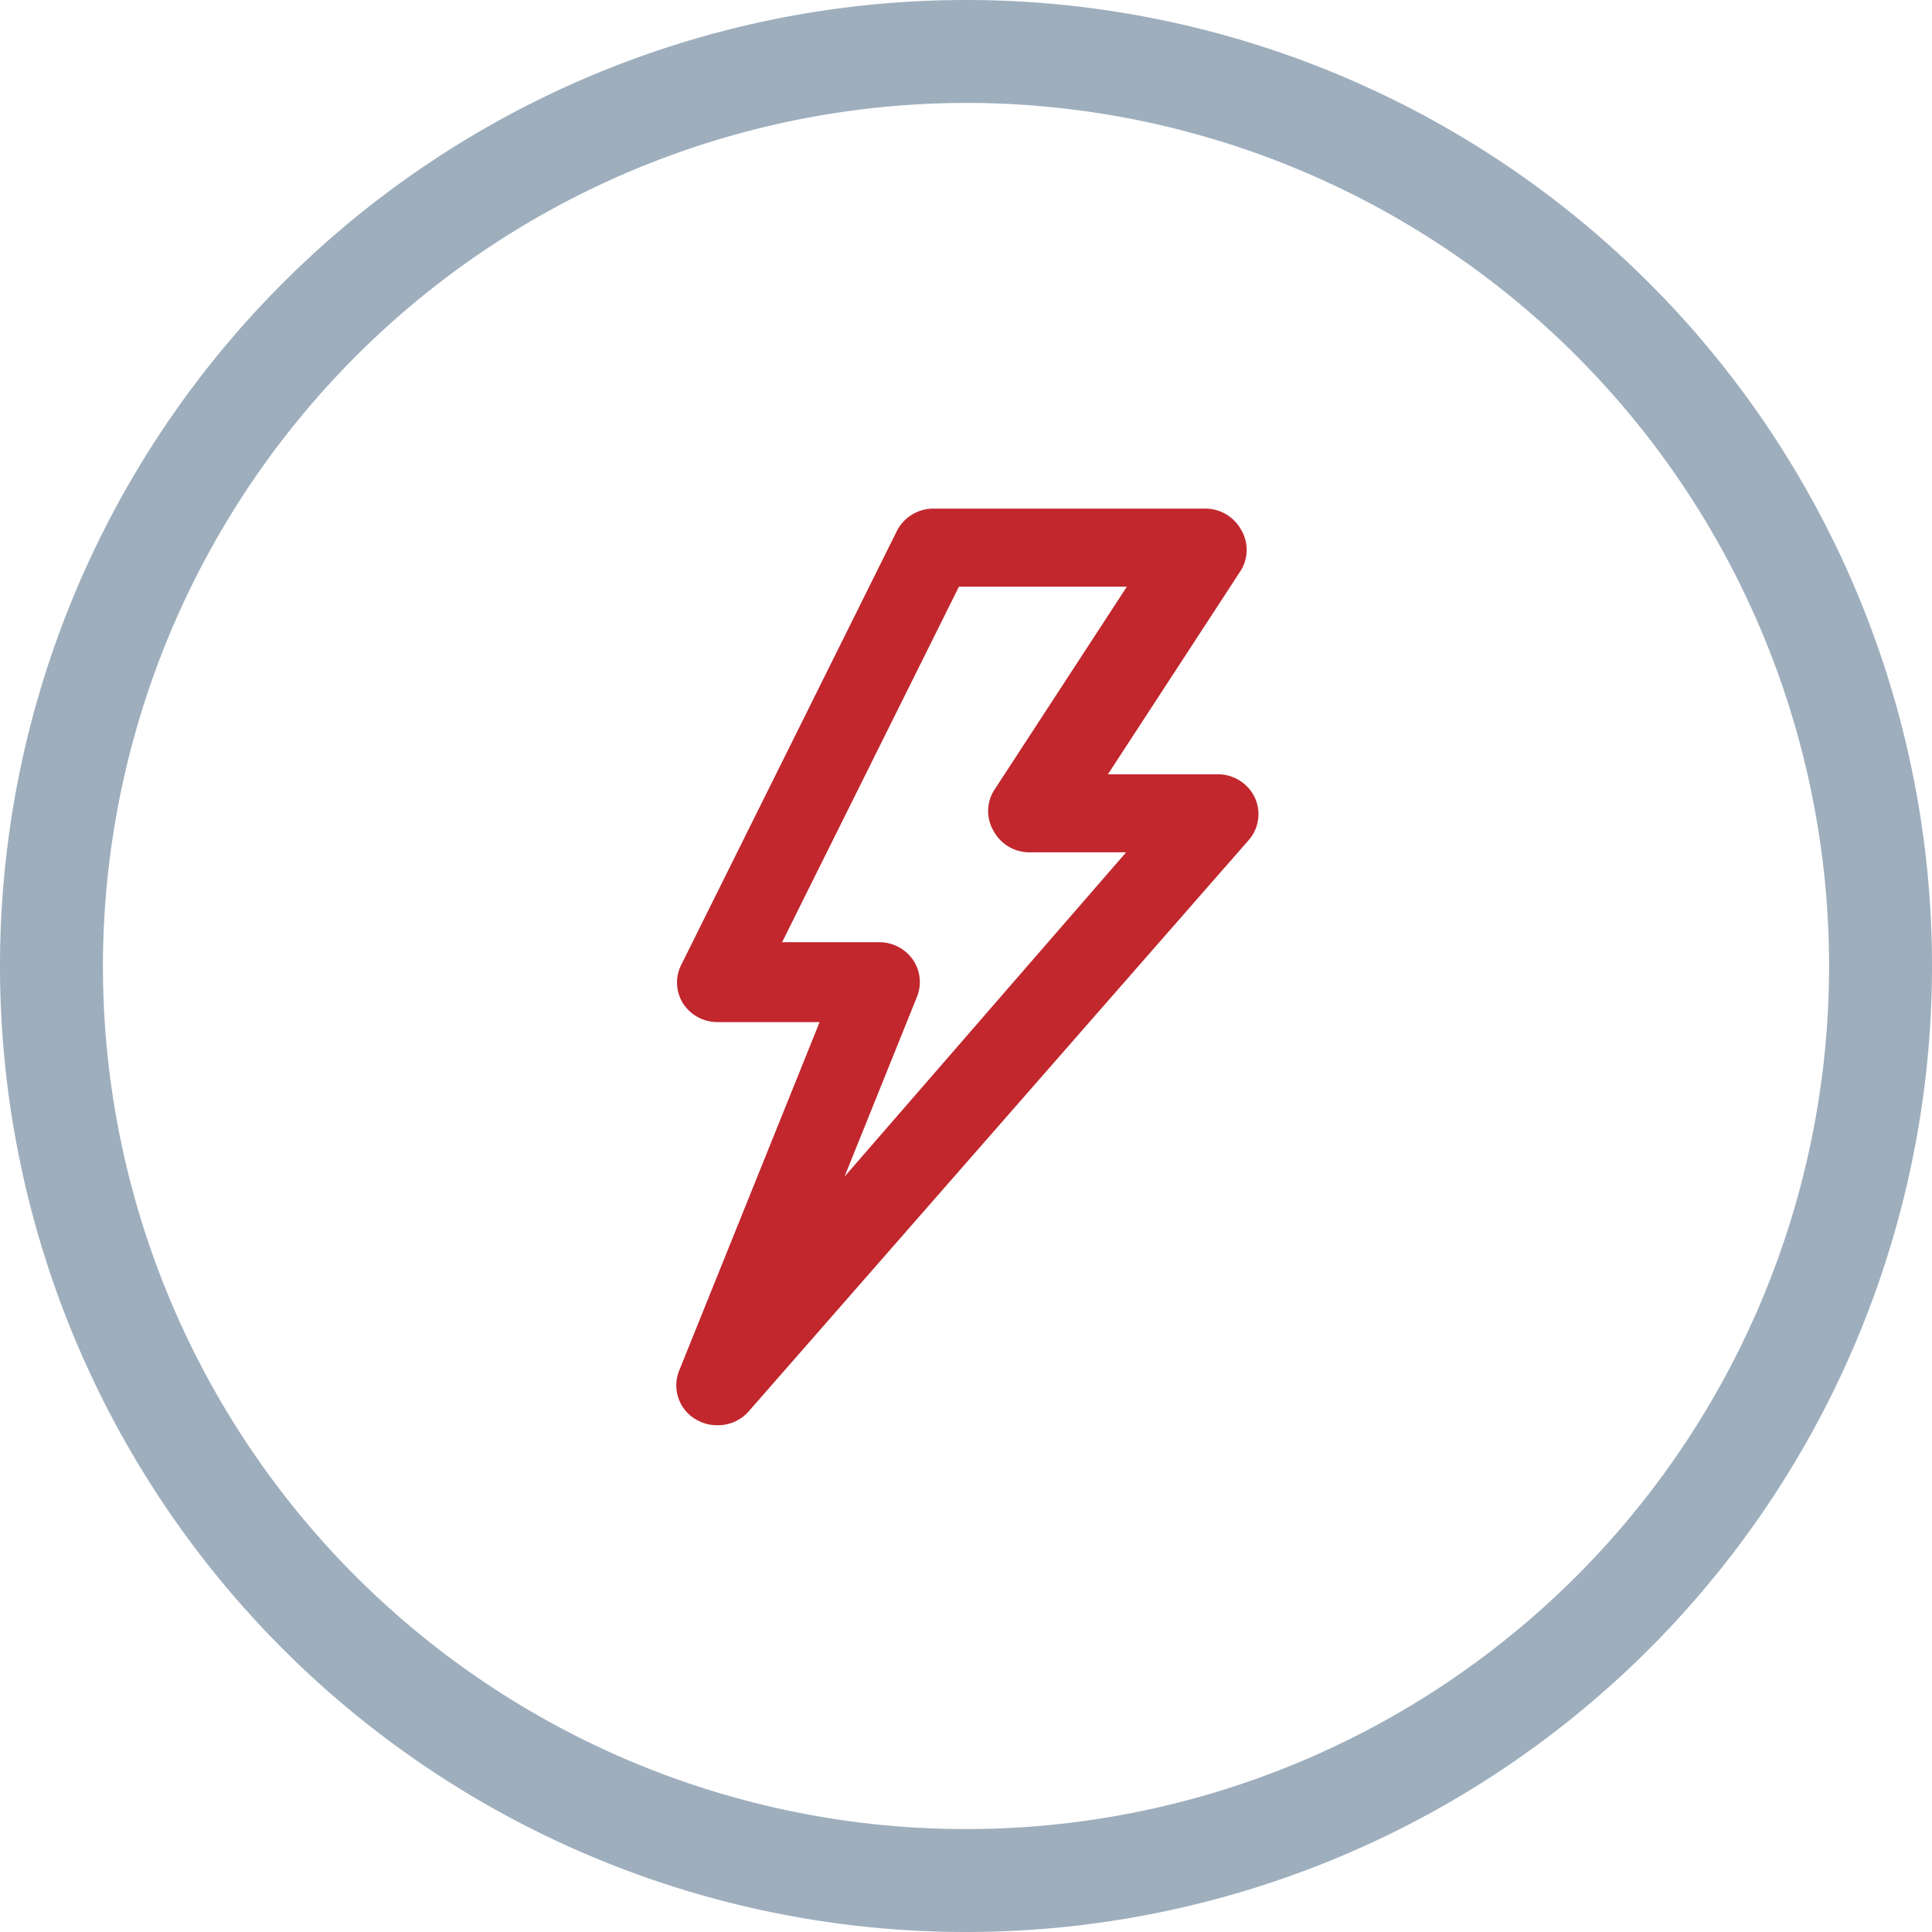
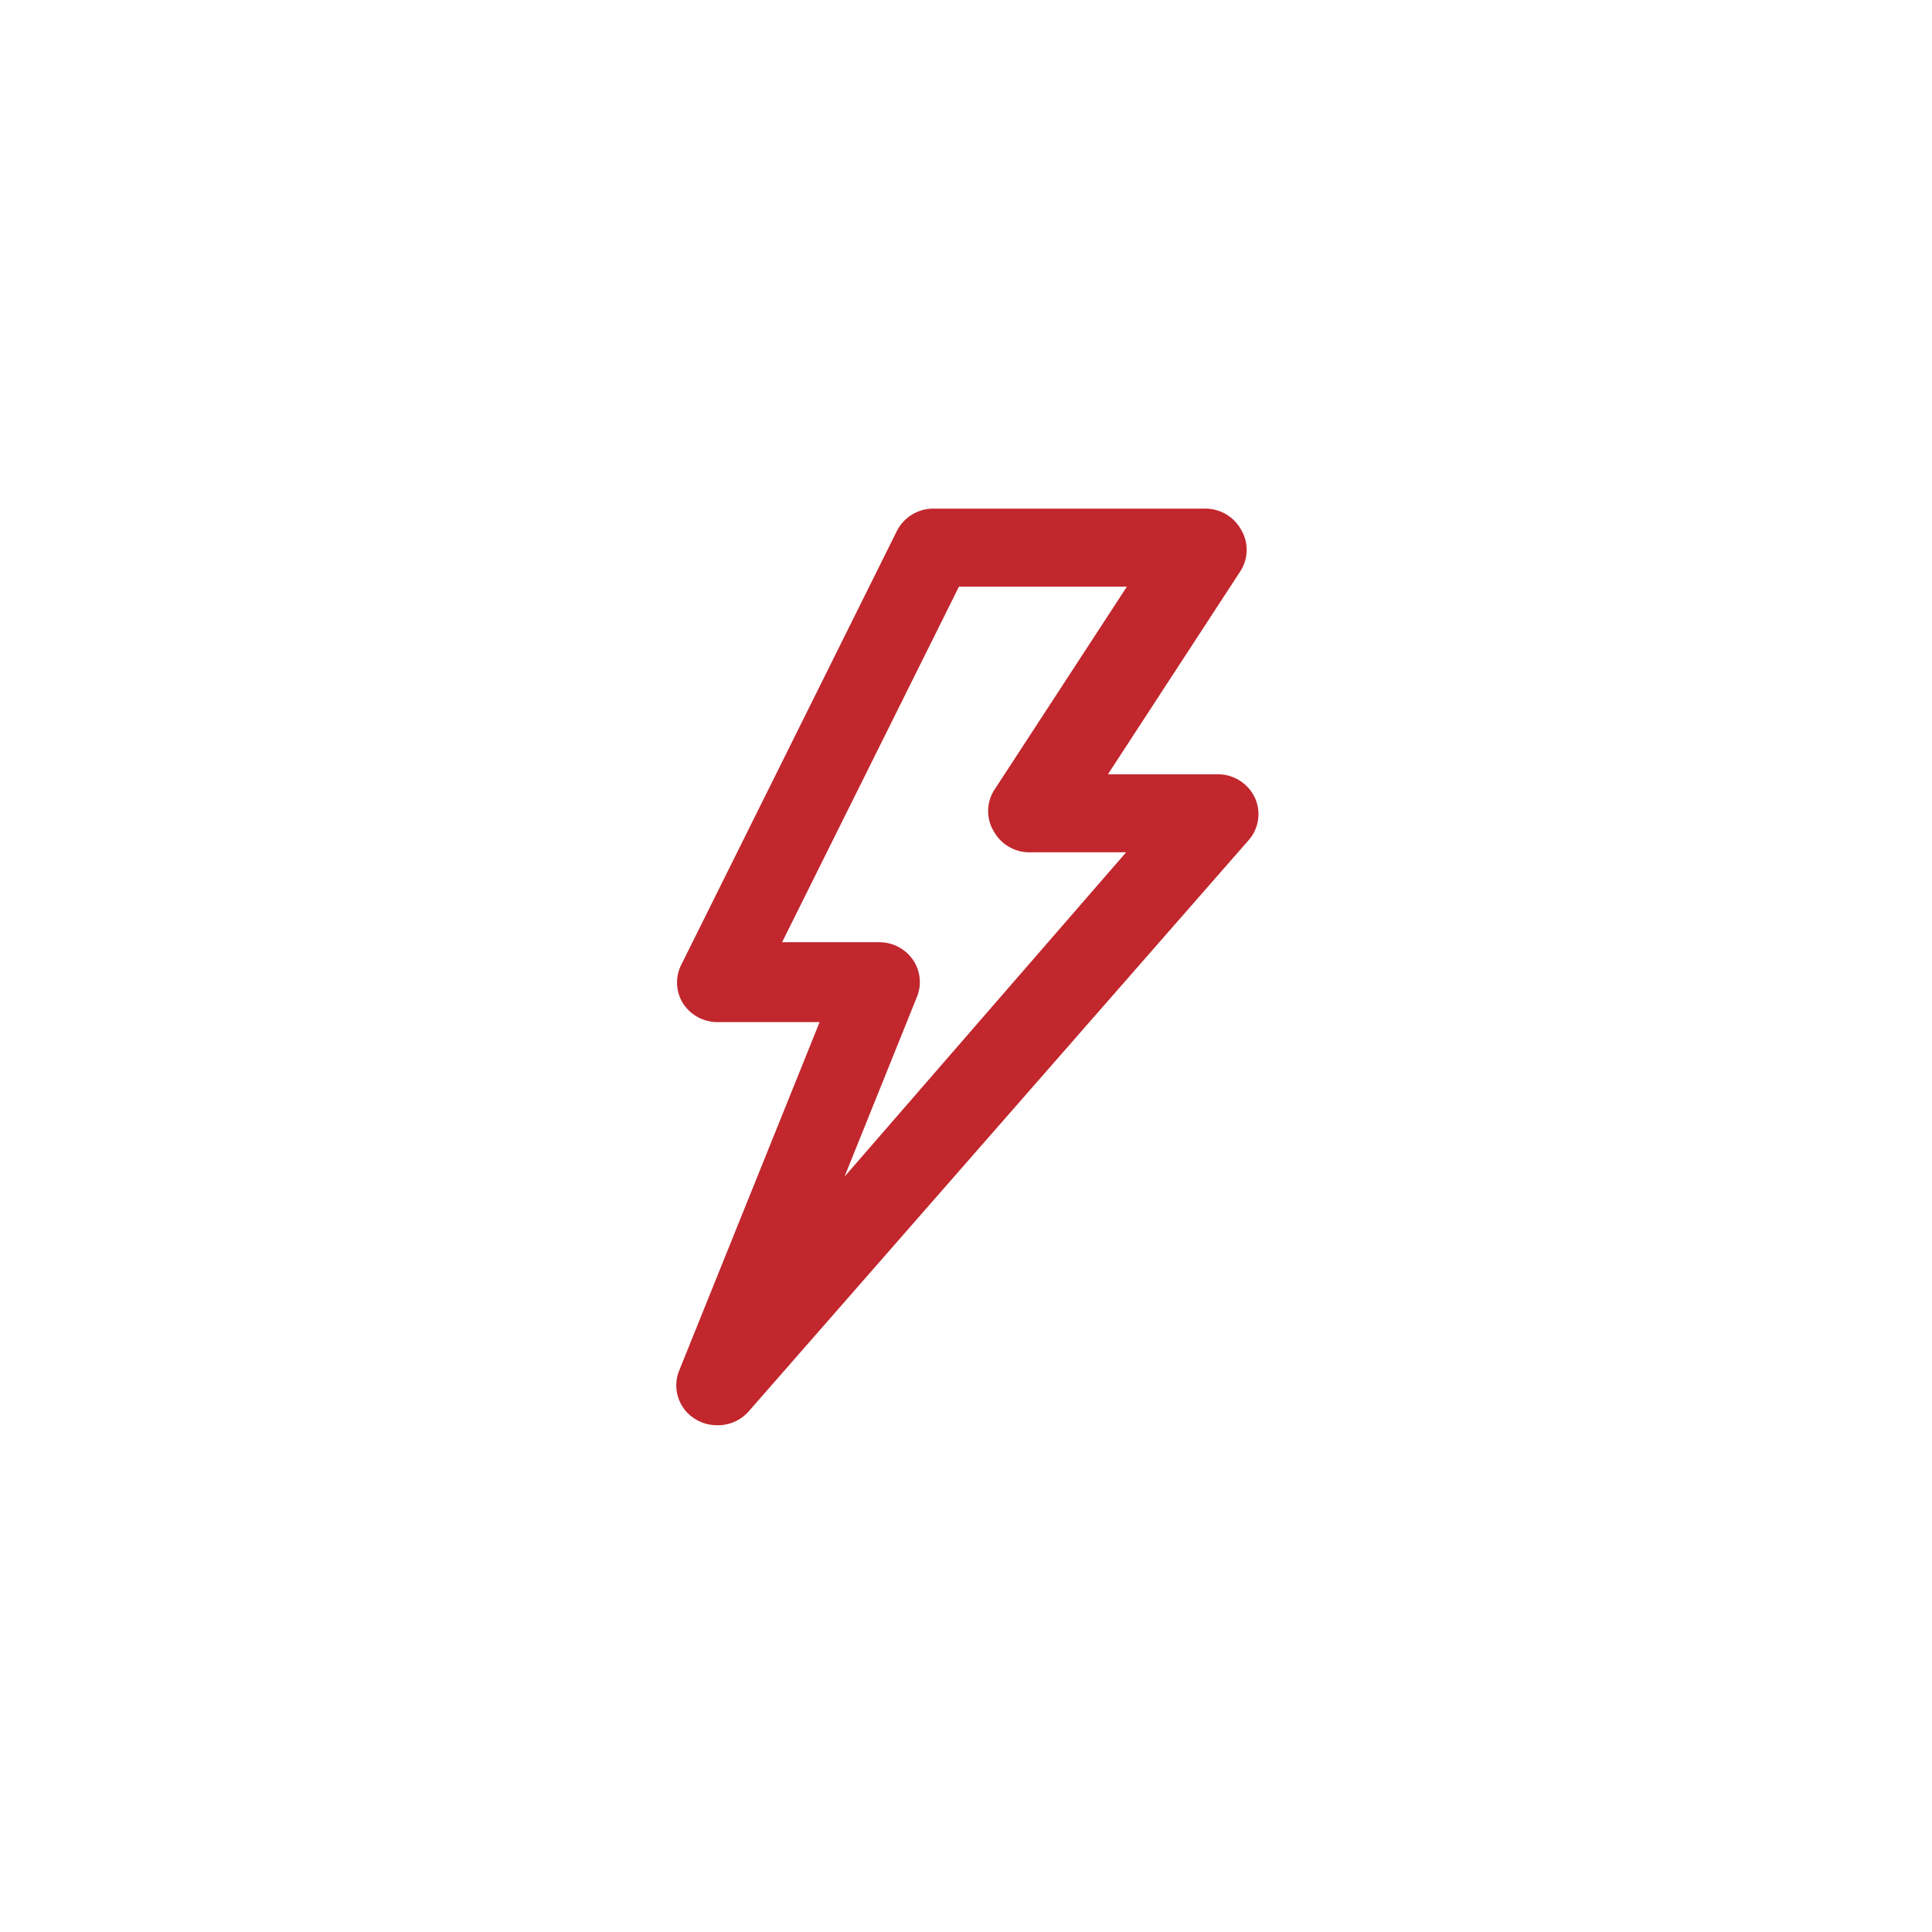
<svg xmlns="http://www.w3.org/2000/svg" viewBox="0 0 52 52">
  <defs>
    <style>.a{fill:#c1272d;}.b{fill:#9eaebd;}</style>
  </defs>
  <title>ic_electricite</title>
  <path class="a" d="M19.3,38.36a1.11,1.11,0,0,1-.56-.15,1.06,1.06,0,0,1-.46-1.32l3.78-9.38H19.31a1.1,1.1,0,0,1-.93-.51,1.06,1.06,0,0,1-.06-1l5.82-11.71a1.1,1.1,0,0,1,1-.6H32.4a1.1,1.1,0,0,1,1,.56,1.06,1.06,0,0,1,0,1.1l-3.58,5.49h2.95a1.1,1.1,0,0,1,1,.62,1.06,1.06,0,0,1-.16,1.15L20.14,38A1.1,1.1,0,0,1,19.3,38.36Zm1.75-13h2.61a1.1,1.1,0,0,1,.91.47,1.06,1.06,0,0,1,.11,1l-1.95,4.84,7.58-8.73H27.75a1.1,1.1,0,0,1-1-.56,1.06,1.06,0,0,1,0-1.1l3.58-5.49H25.81Z" />
-   <path class="b" d="M26,2.77A23.23,23.23,0,1,1,2.77,26,23.26,23.26,0,0,1,26,2.77M26,0A26,26,0,1,0,52,26,26,26,0,0,0,26,0Z" />
</svg>